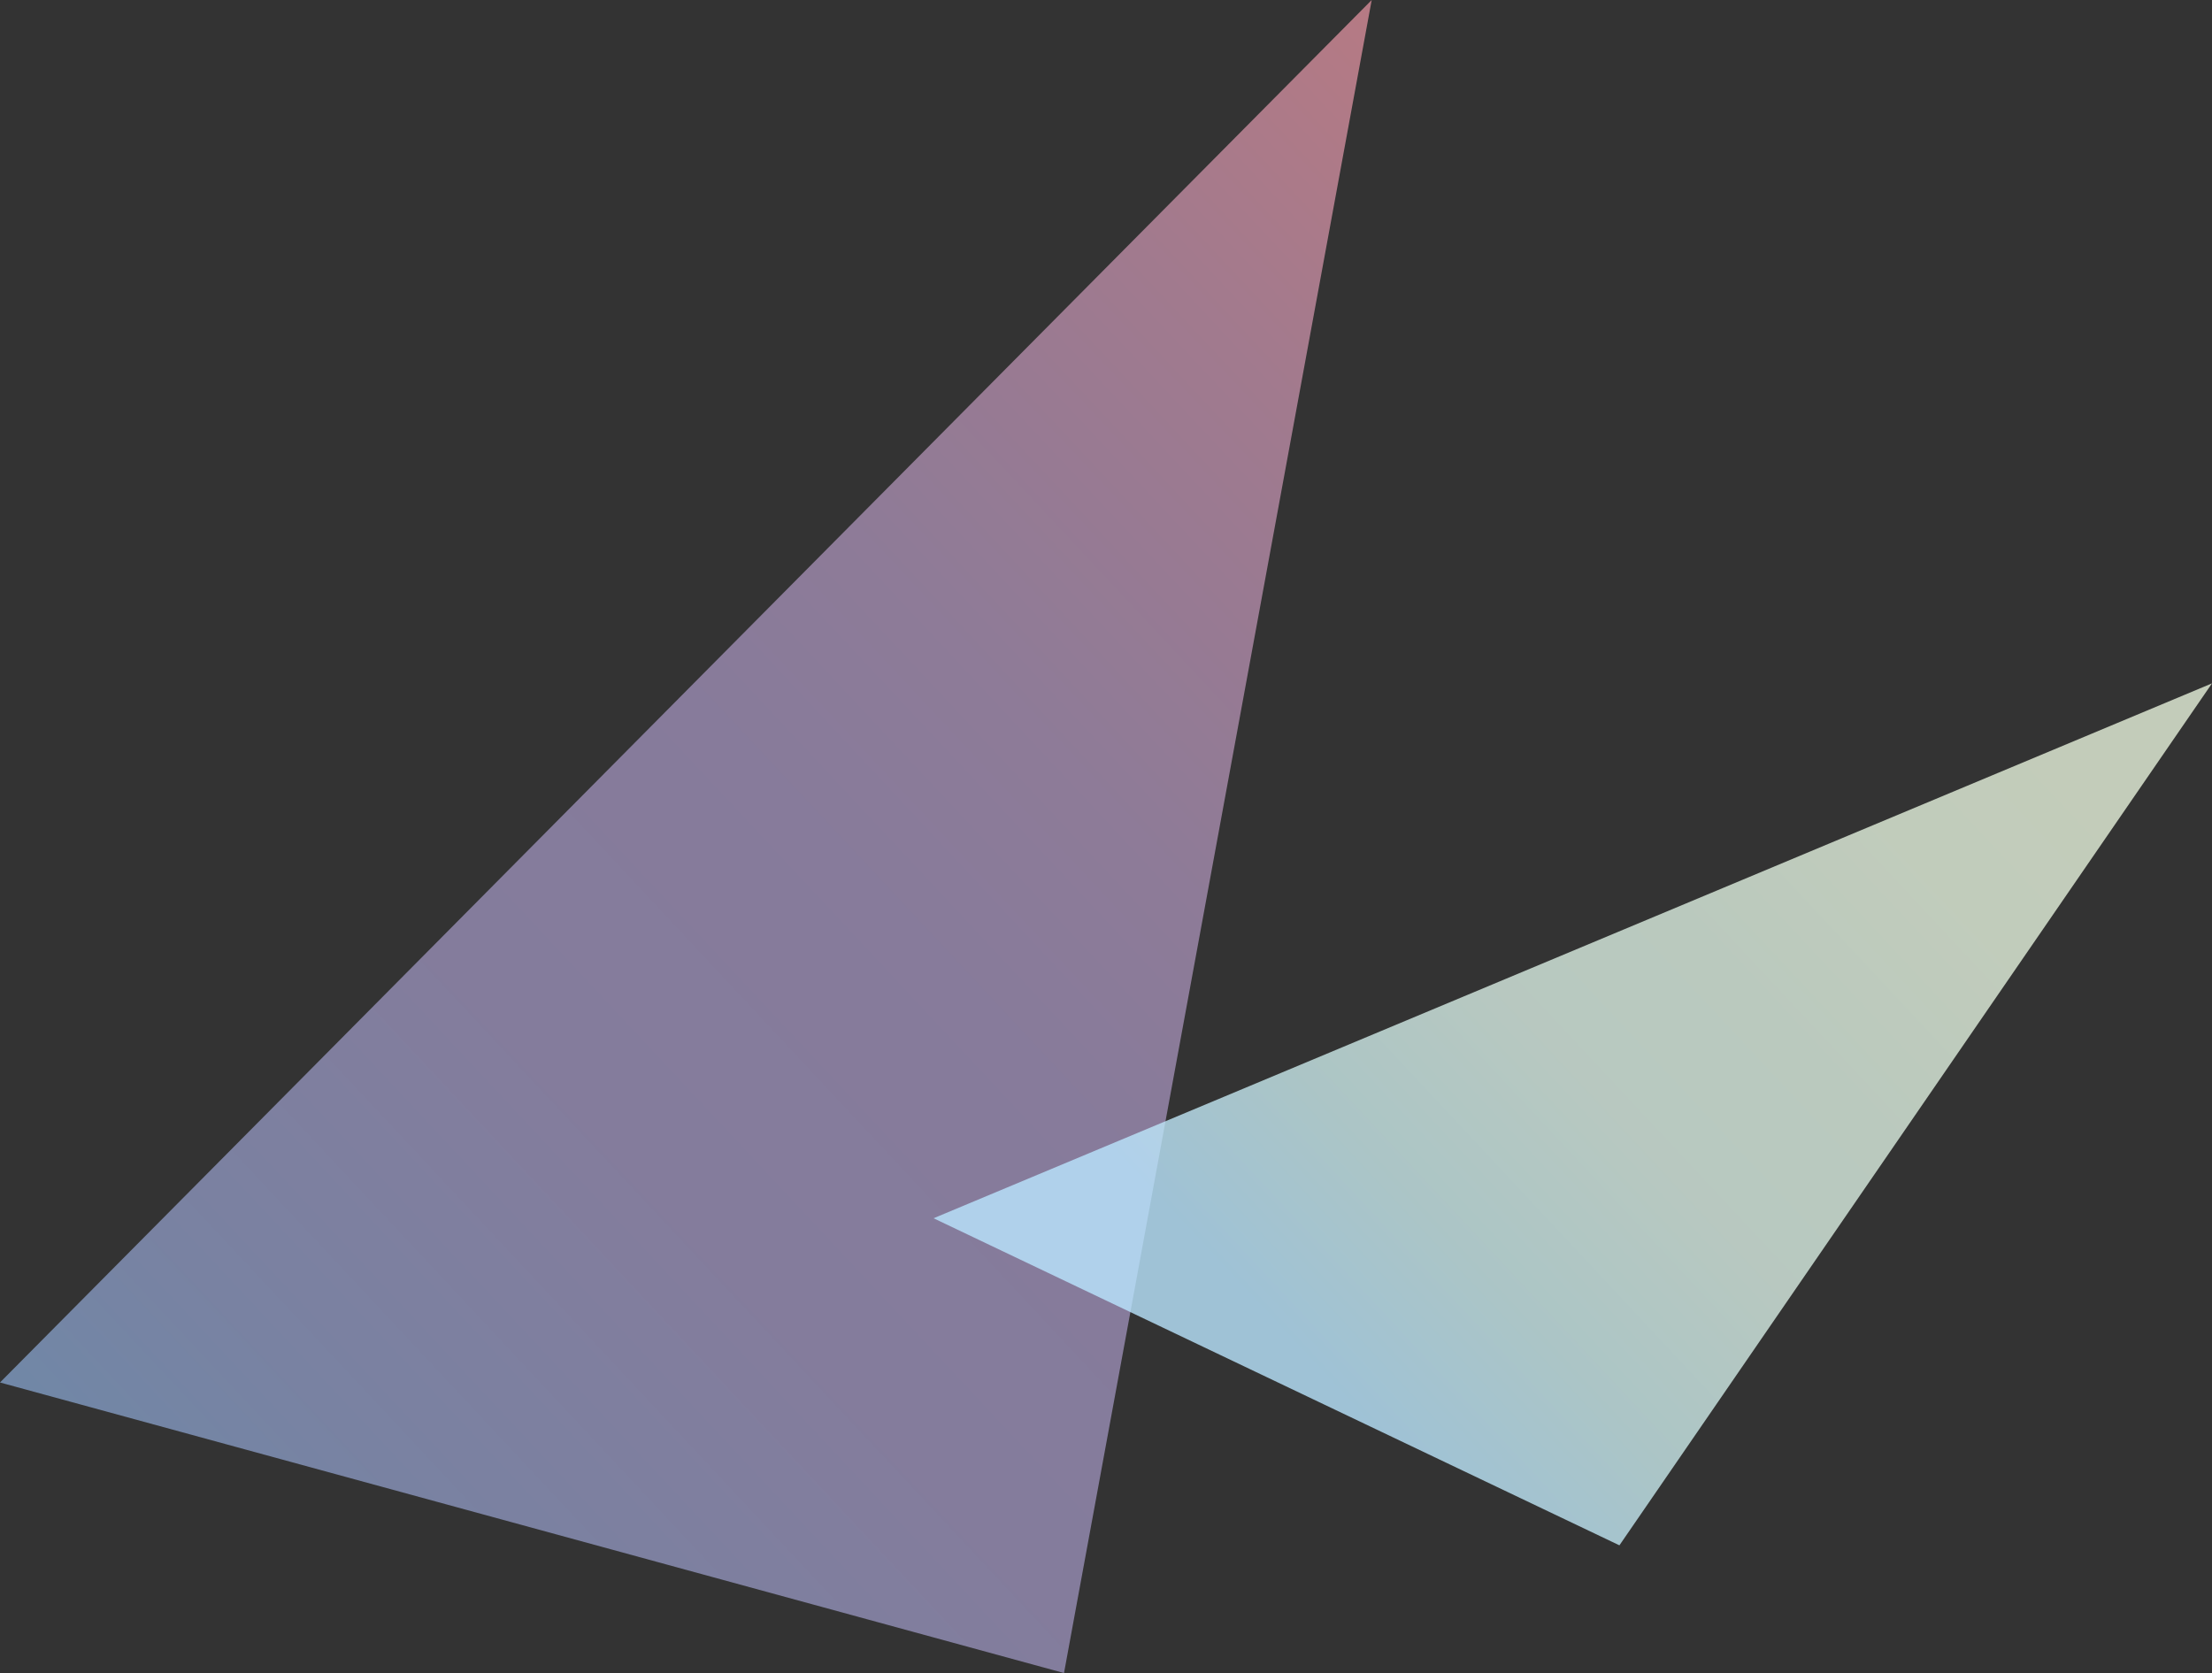
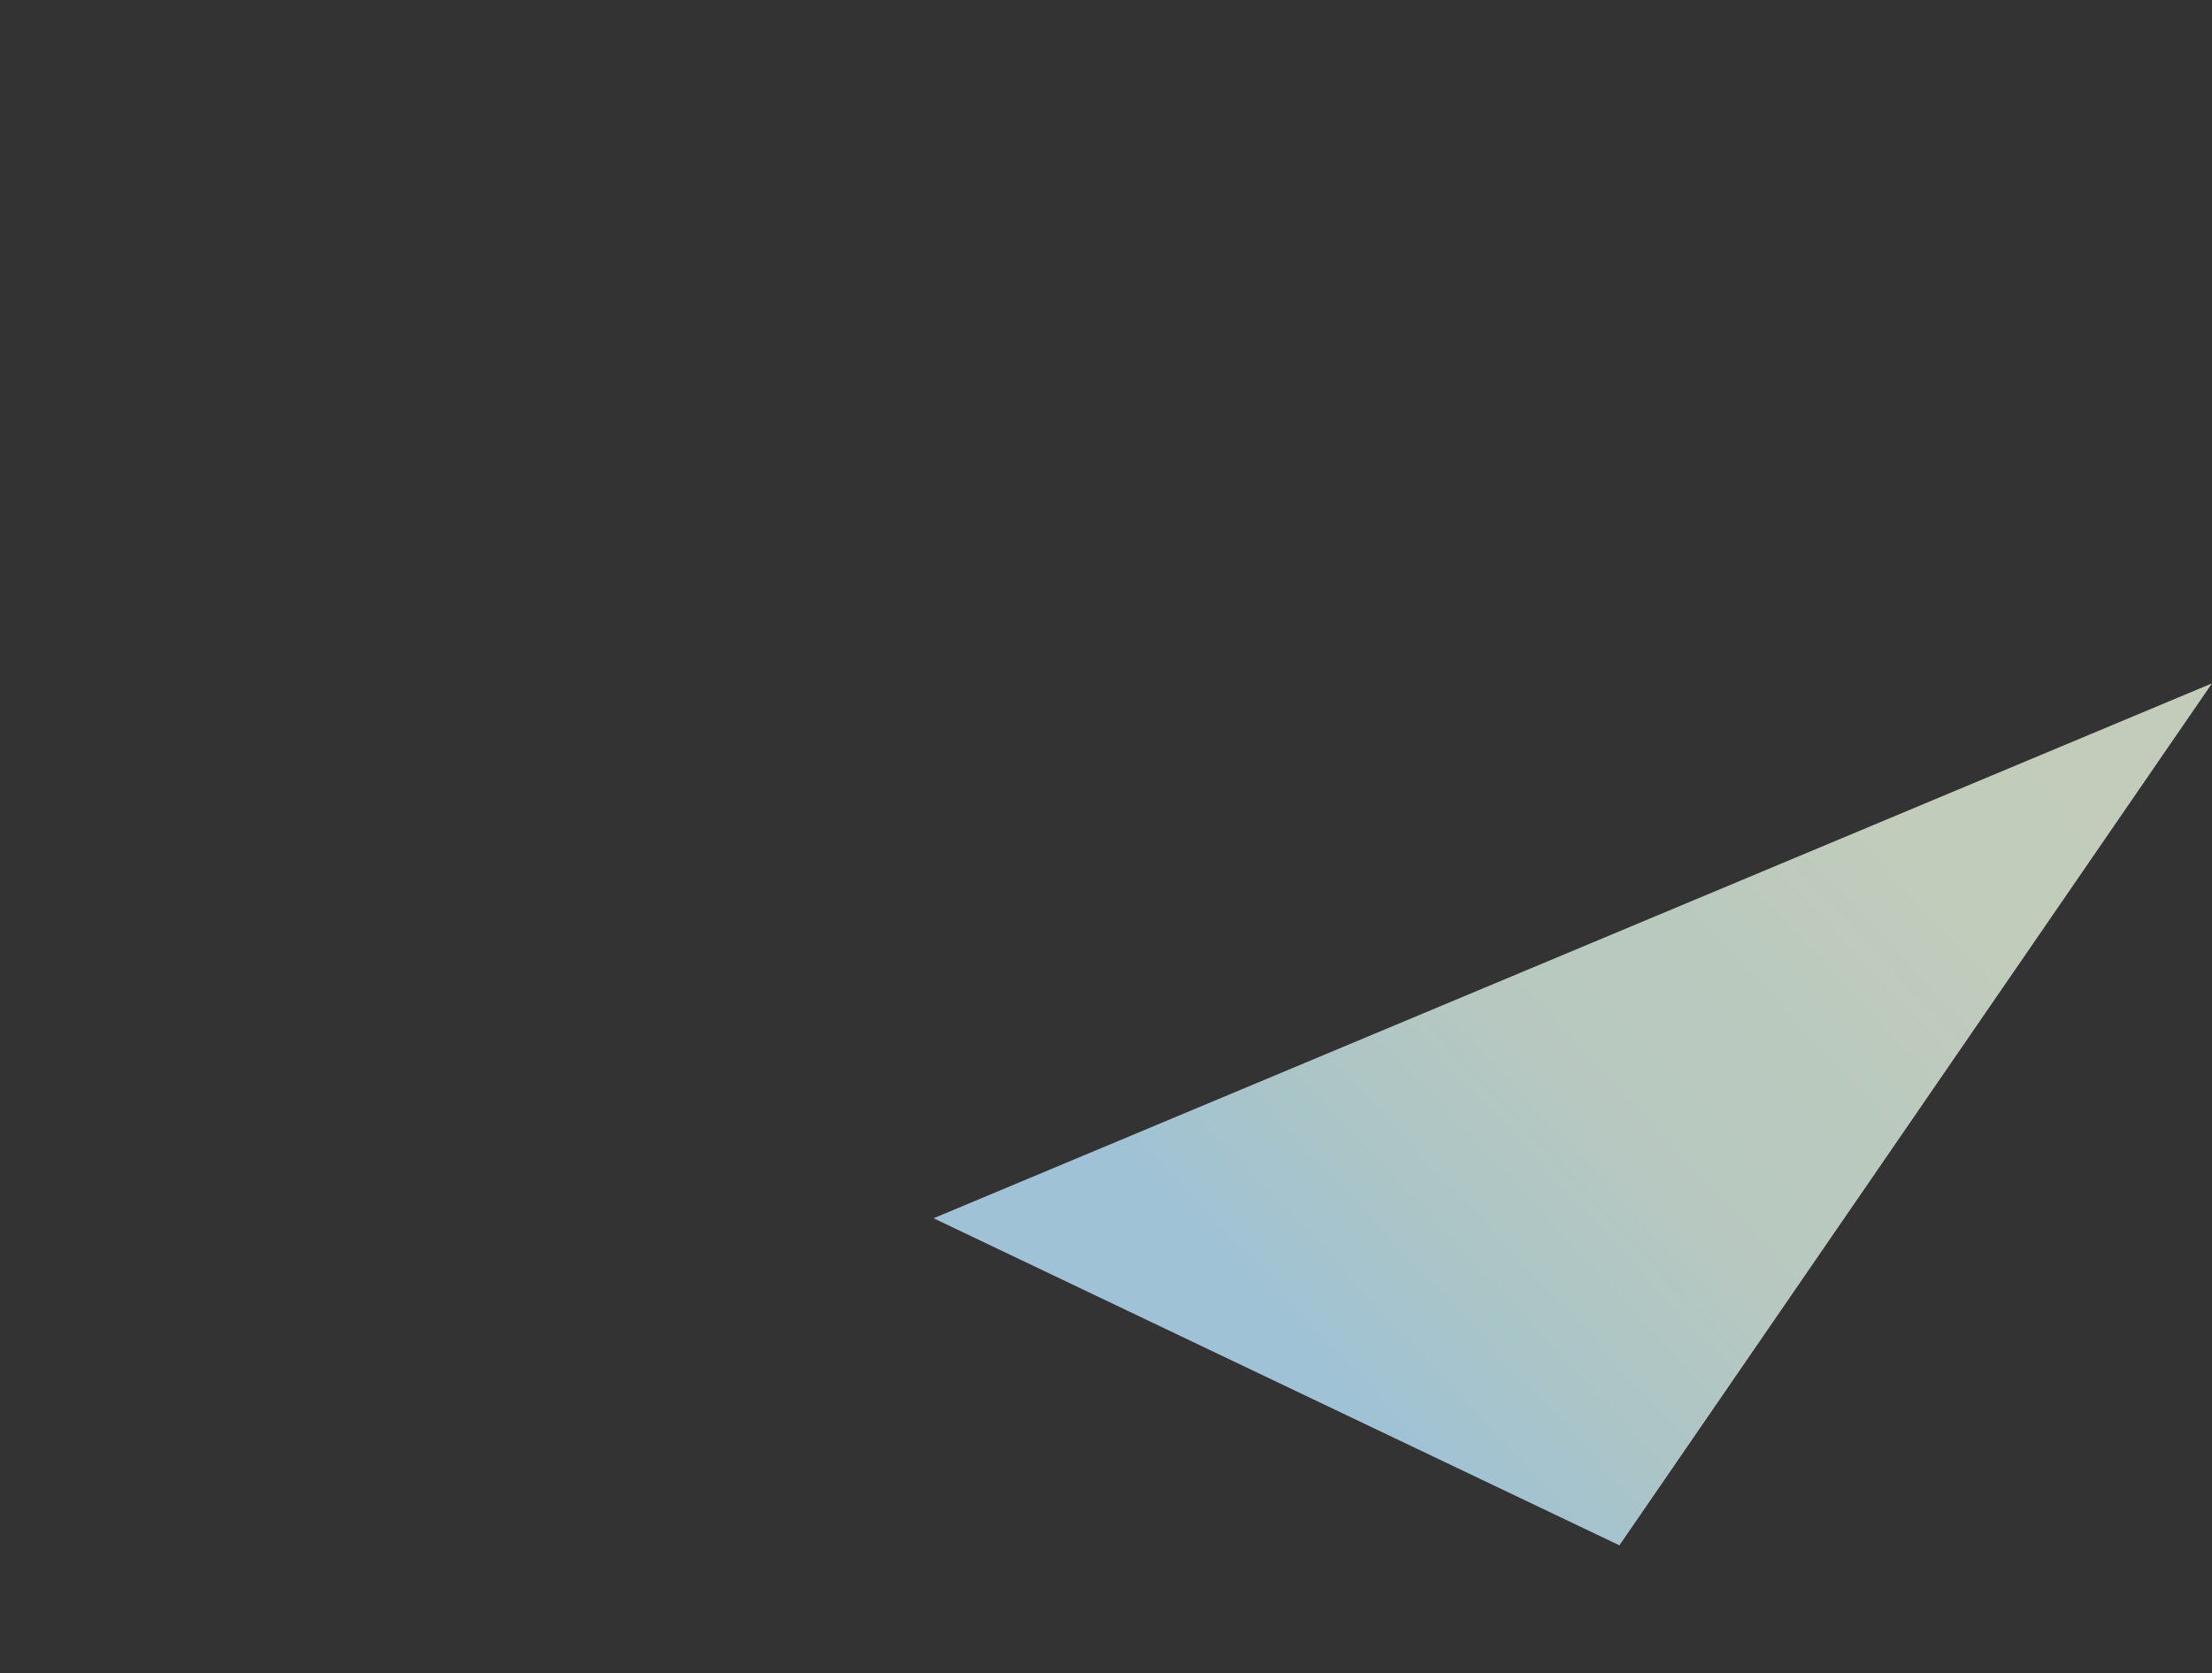
<svg xmlns="http://www.w3.org/2000/svg" xml:space="preserve" width="198.59" height="150.217">
  <rect width="100%" height="100%" fill="#333333" stroke="none" />
  <linearGradient id="a" x1="-4314.29" x2="-4139.558" y1="-2697.037" y2="-2697.037" gradientTransform="rotate(-43.072 1466.623 -6772.115)" gradientUnits="userSpaceOnUse">
    <stop offset="0" style="stop-color:#809dc4" />
    <stop offset=".117" style="stop-color:#8b96be" />
    <stop offset=".309" style="stop-color:#988fb7" />
    <stop offset=".495" style="stop-color:#9c8db5" />
    <stop offset=".621" style="stop-color:#a58db1" />
    <stop offset=".825" style="stop-color:#bd8ca5" />
    <stop offset="1" style="stop-color:#d78c98" />
  </linearGradient>
-   <path fill="url(#a)" d="M123.15 0 0 124.129l95.525 26.088z" opacity=".8" />
  <linearGradient id="b" x1="-4242.993" x2="-4126.351" y1="-2657.679" y2="-2657.679" gradientTransform="rotate(-43.072 1466.623 -6772.115)" gradientUnits="userSpaceOnUse">
    <stop offset=".134" style="stop-color:#bae6ff" />
    <stop offset=".282" style="stop-color:#caeaeb" />
    <stop offset=".436" style="stop-color:#d9eee4" />
    <stop offset=".577" style="stop-color:#dcefe1" />
    <stop offset=".725" style="stop-color:#e4f2de" />
    <stop offset=".87" style="stop-color:#e7f2dc" />
  </linearGradient>
  <path fill="url(#b)" d="M198.59 61.357 83.813 109.383l61.576 29.367z" opacity=".8" />
</svg>